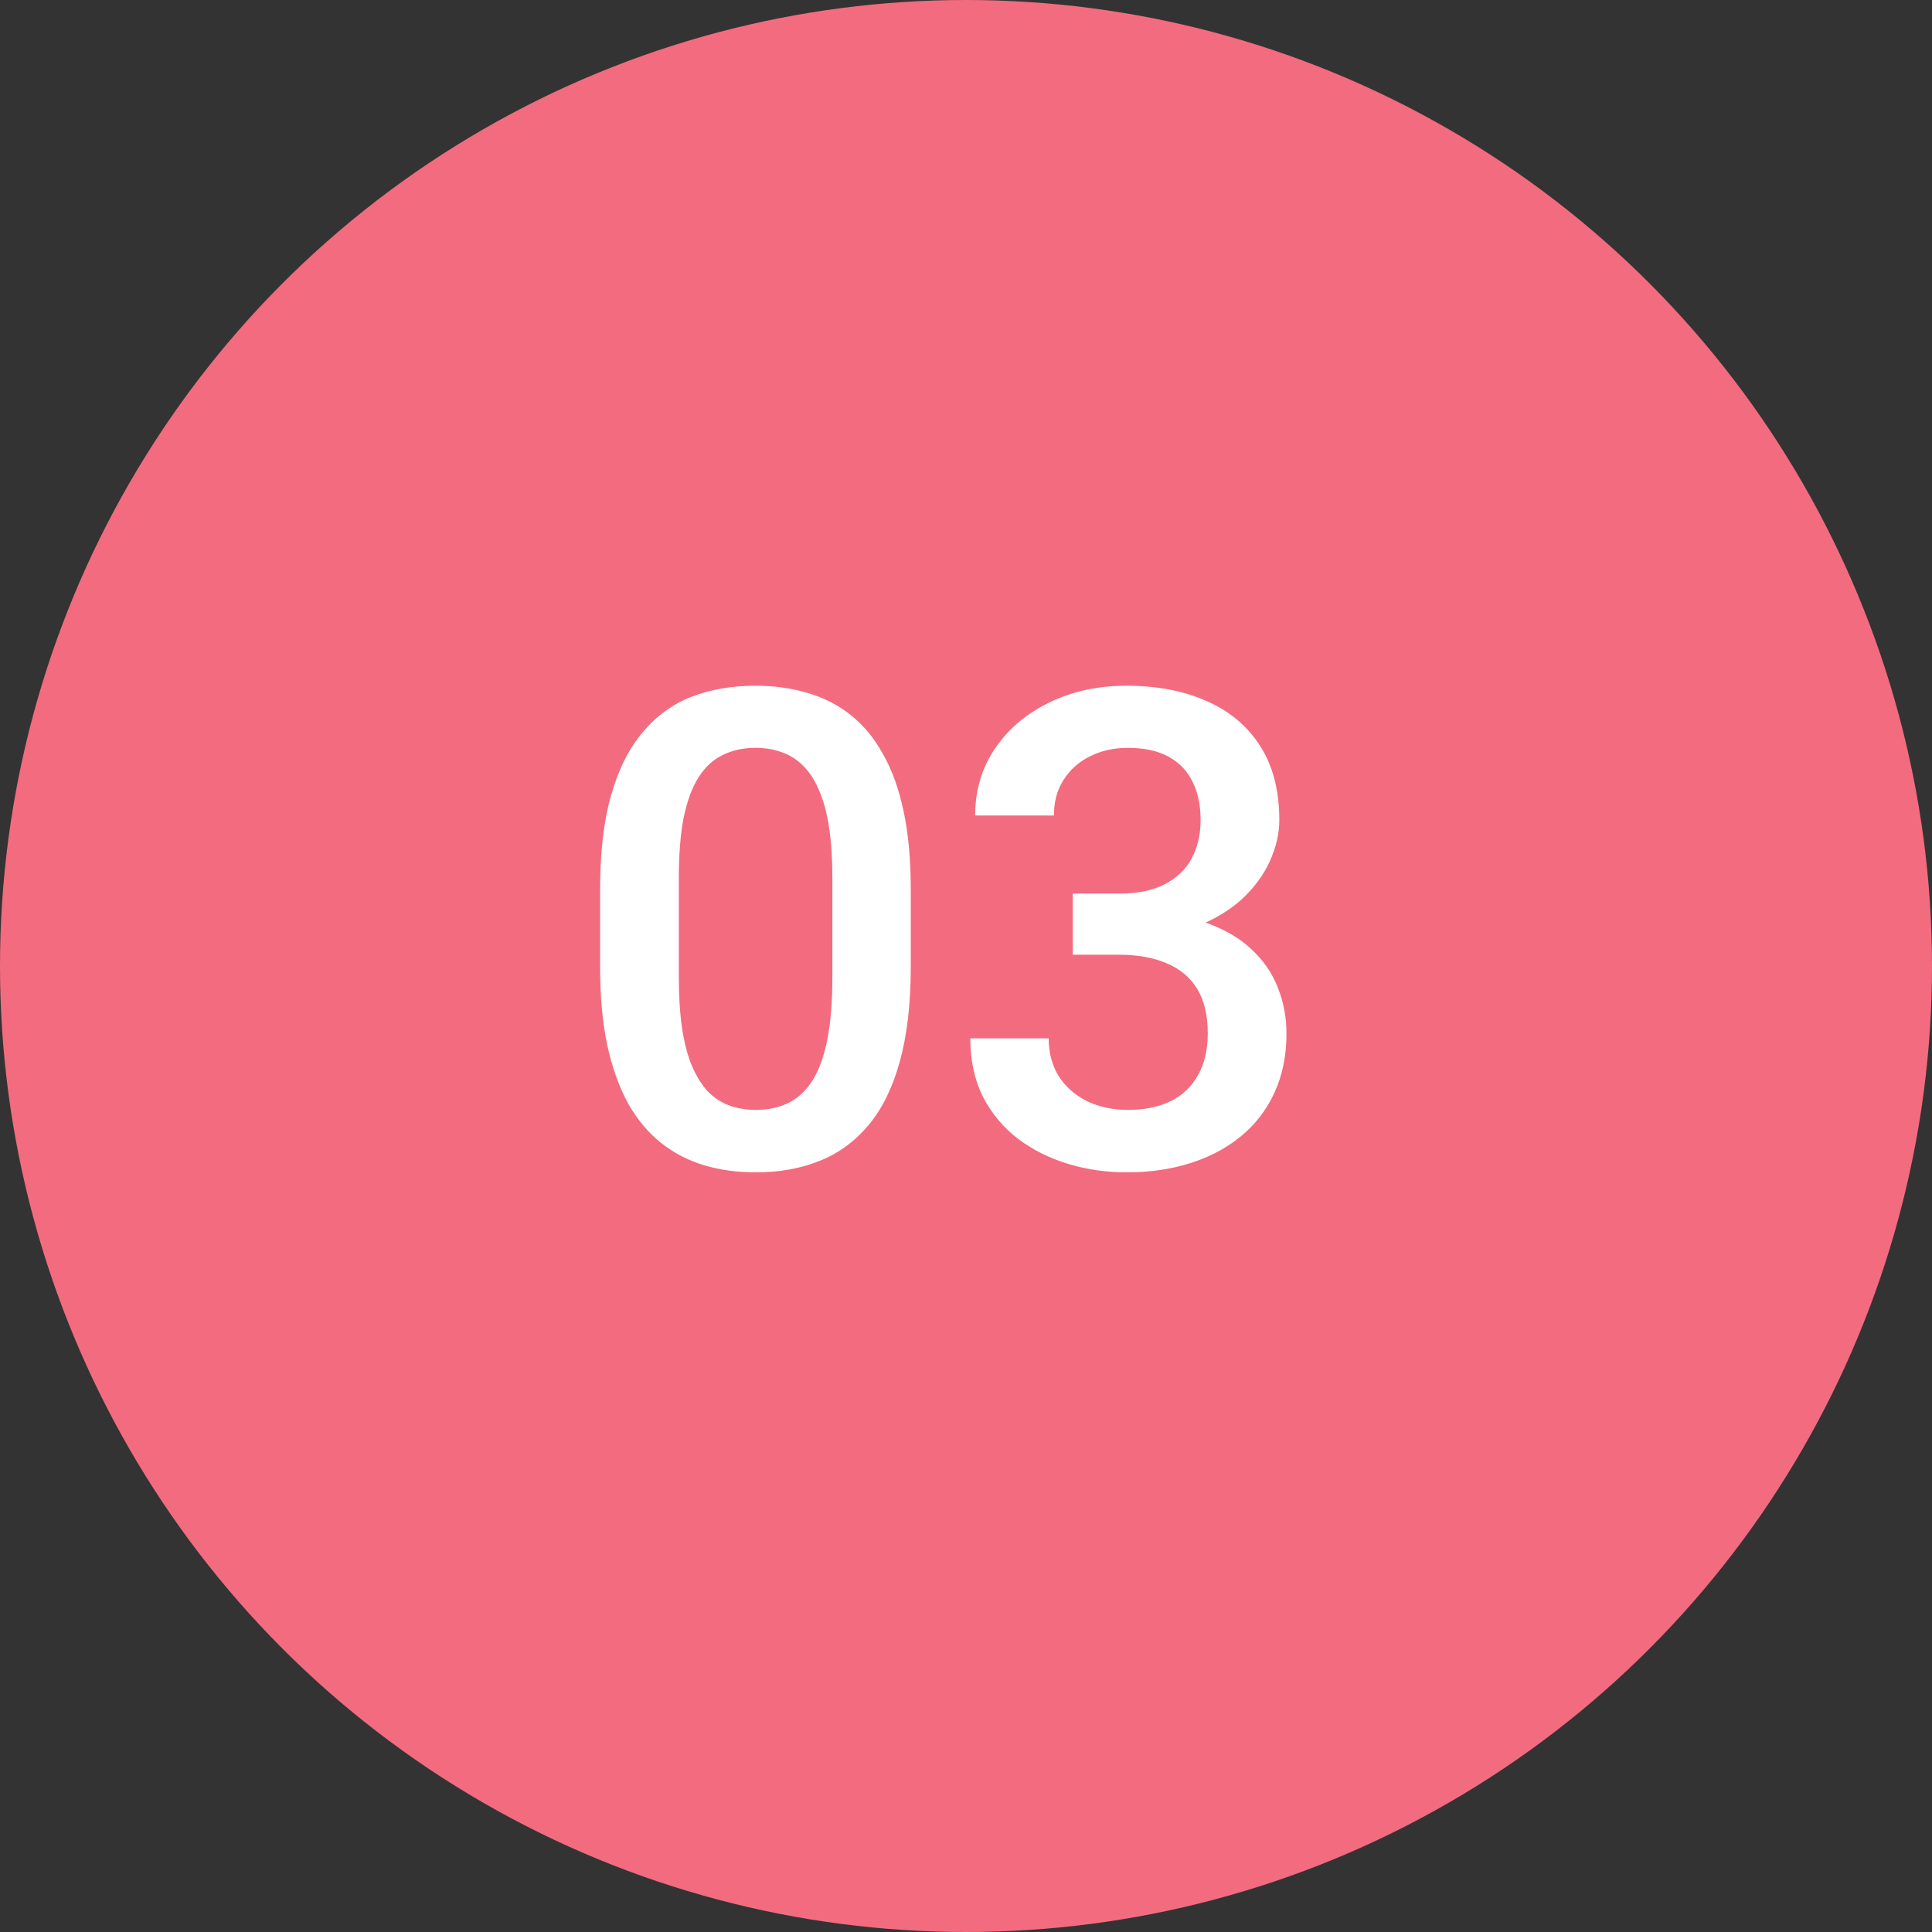
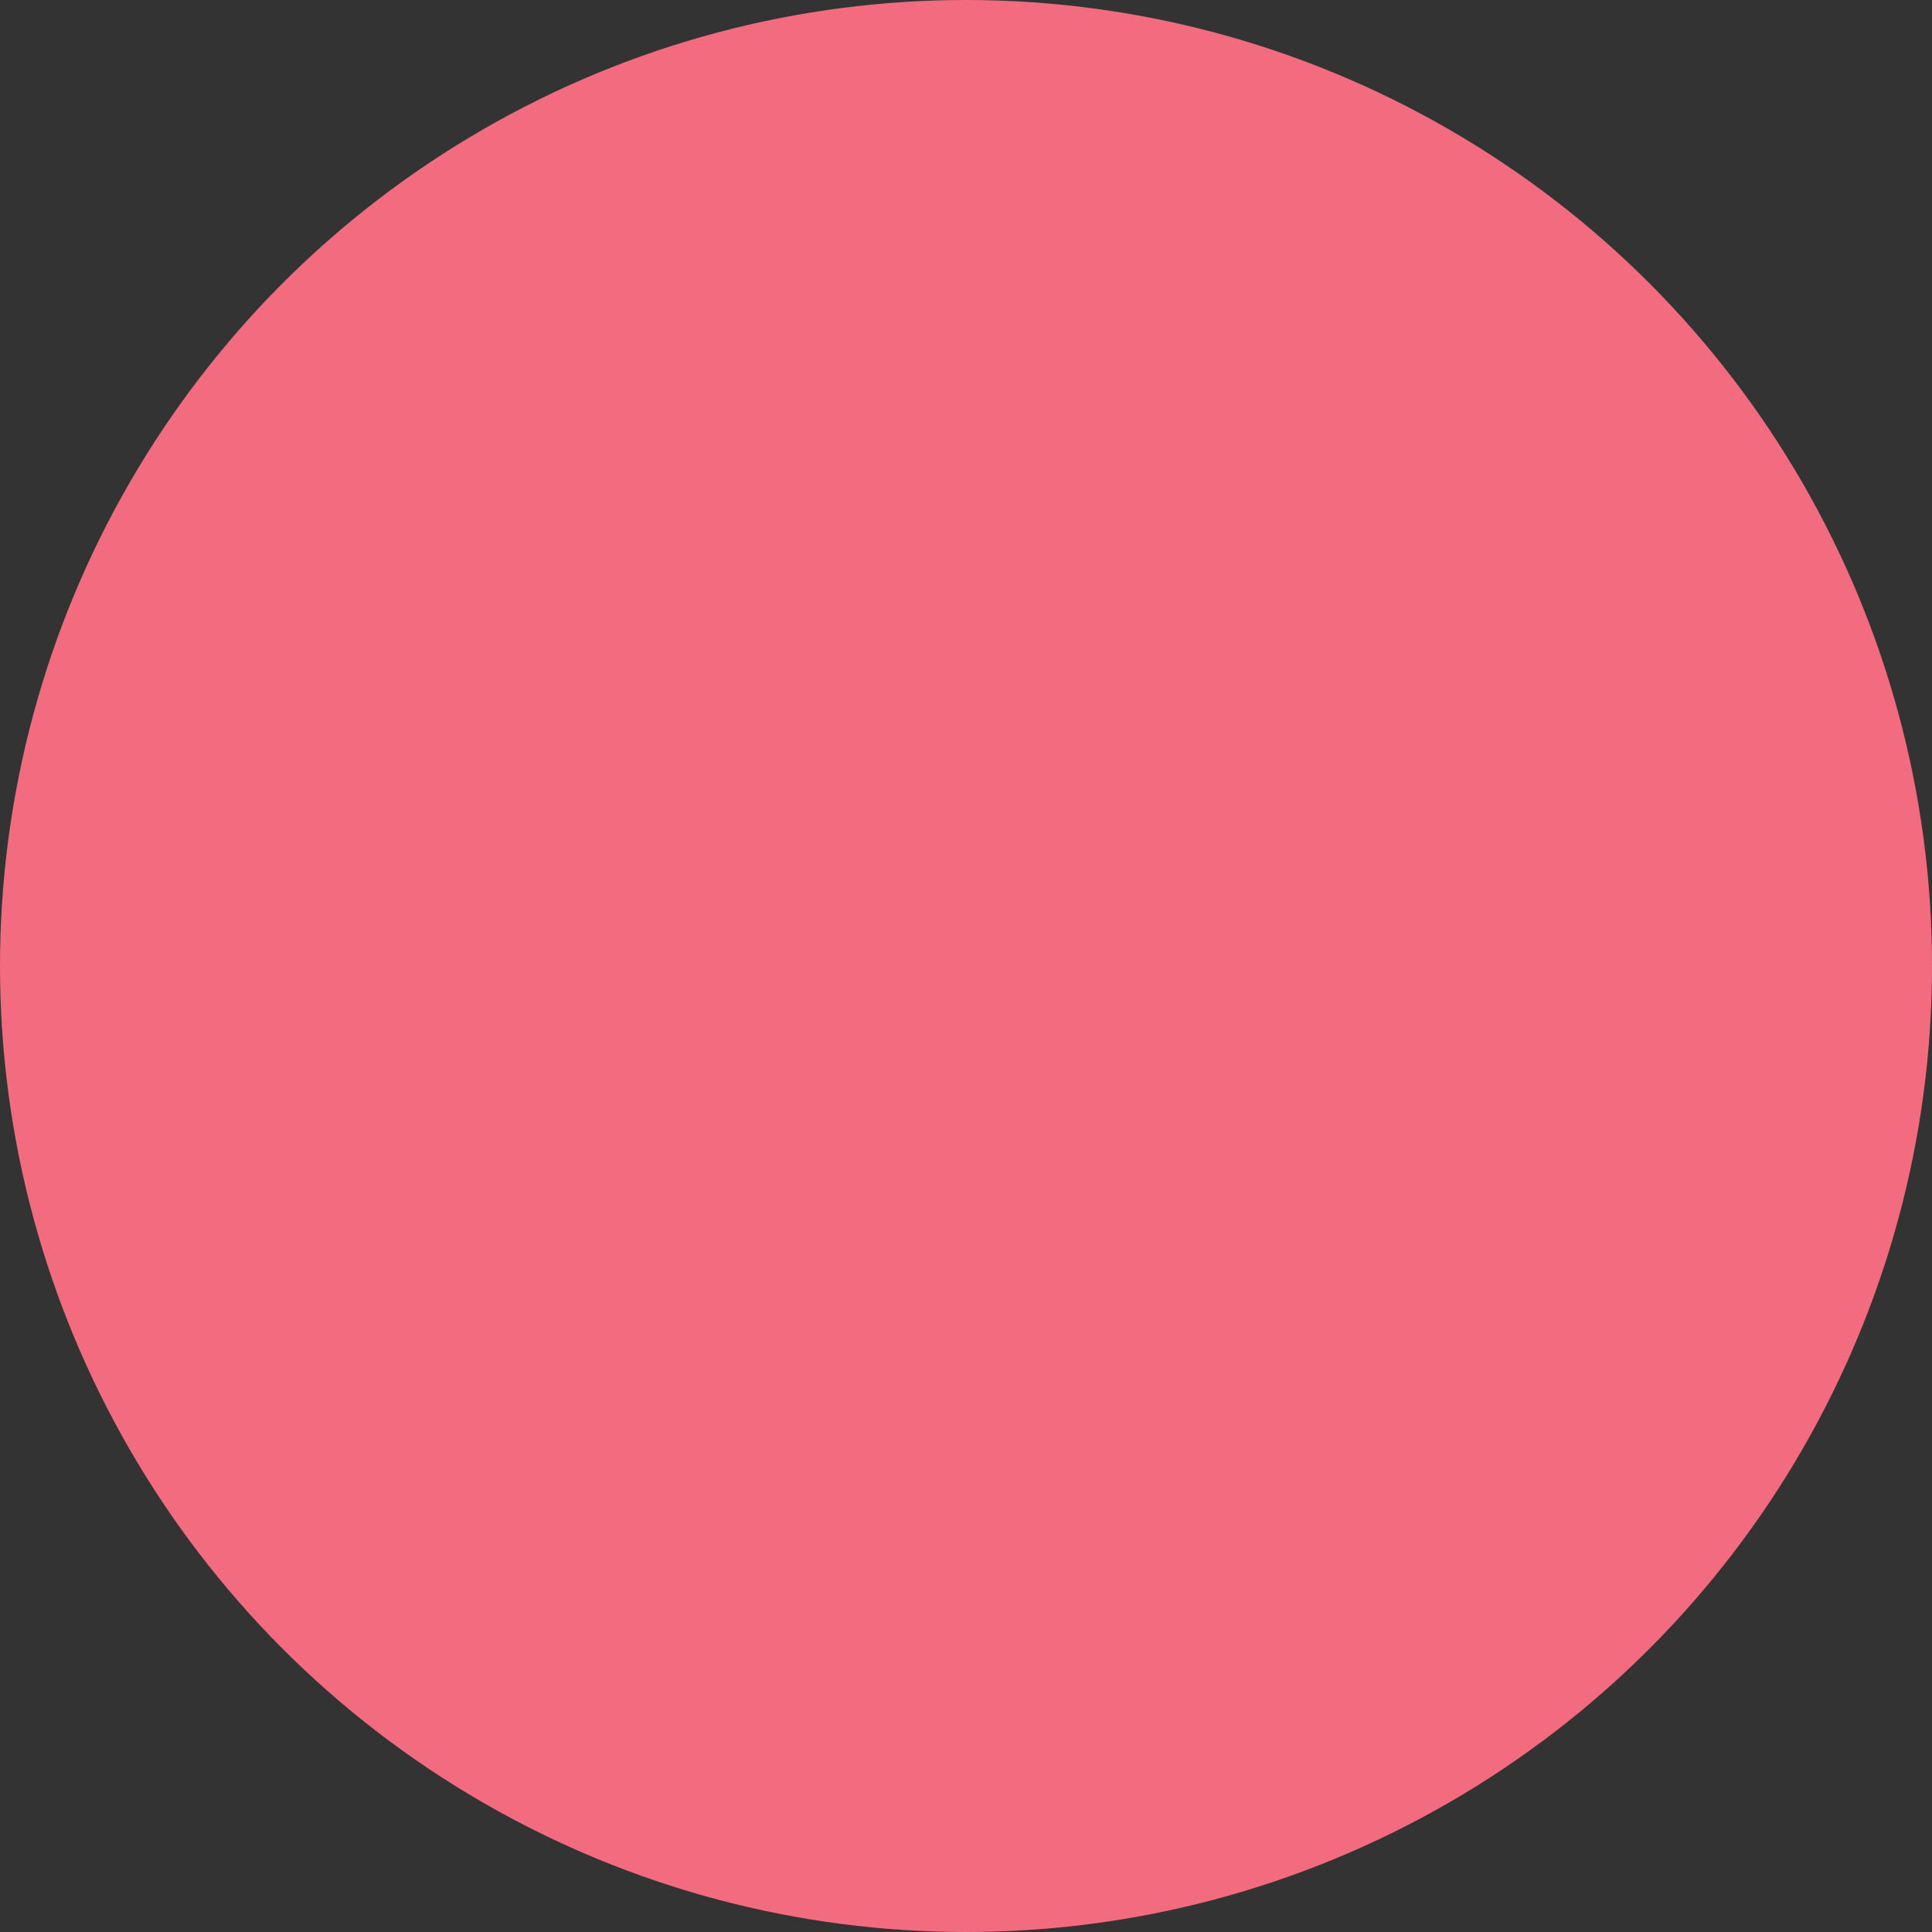
<svg xmlns="http://www.w3.org/2000/svg" width="58" height="58" viewBox="0 0 58 58" fill="none">
  <rect x="0" y="0" width="58" height="58" fill="#333333" stroke="none" />
  <circle cx="29" cy="29" r="29" fill="#F36B7F" />
-   <path d="M27.342 26.699V29.023C27.342 30.137 27.231 31.087 27.01 31.875C26.795 32.656 26.482 33.291 26.072 33.779C25.662 34.268 25.171 34.626 24.598 34.853C24.031 35.081 23.396 35.195 22.693 35.195C22.134 35.195 21.613 35.124 21.131 34.98C20.656 34.837 20.226 34.613 19.842 34.307C19.458 34.001 19.129 33.607 18.855 33.125C18.588 32.637 18.38 32.054 18.23 31.377C18.087 30.7 18.016 29.915 18.016 29.023V26.699C18.016 25.579 18.126 24.635 18.348 23.867C18.569 23.092 18.885 22.464 19.295 21.982C19.705 21.494 20.193 21.139 20.76 20.918C21.333 20.697 21.971 20.586 22.674 20.586C23.24 20.586 23.761 20.658 24.236 20.801C24.718 20.938 25.148 21.156 25.525 21.455C25.91 21.755 26.235 22.145 26.502 22.627C26.775 23.102 26.984 23.678 27.127 24.355C27.27 25.026 27.342 25.807 27.342 26.699ZM24.988 29.355V26.348C24.988 25.781 24.956 25.283 24.891 24.854C24.826 24.417 24.728 24.049 24.598 23.75C24.474 23.444 24.318 23.197 24.129 23.008C23.94 22.812 23.725 22.672 23.484 22.588C23.244 22.497 22.973 22.451 22.674 22.451C22.309 22.451 21.984 22.523 21.697 22.666C21.411 22.803 21.17 23.024 20.975 23.33C20.779 23.636 20.63 24.04 20.525 24.541C20.428 25.036 20.379 25.638 20.379 26.348V29.355C20.379 29.928 20.412 30.433 20.477 30.869C20.542 31.305 20.639 31.68 20.77 31.992C20.9 32.298 21.056 32.552 21.238 32.754C21.427 32.949 21.642 33.092 21.883 33.184C22.13 33.275 22.4 33.32 22.693 33.32C23.064 33.32 23.393 33.249 23.68 33.105C23.966 32.962 24.207 32.734 24.402 32.422C24.598 32.103 24.744 31.689 24.842 31.182C24.939 30.674 24.988 30.065 24.988 29.355ZM32.205 26.826H33.611C34.158 26.826 34.611 26.732 34.969 26.543C35.333 26.354 35.603 26.094 35.779 25.762C35.955 25.43 36.043 25.049 36.043 24.619C36.043 24.17 35.962 23.786 35.799 23.467C35.643 23.141 35.402 22.891 35.076 22.715C34.757 22.539 34.35 22.451 33.855 22.451C33.439 22.451 33.061 22.536 32.723 22.705C32.391 22.868 32.127 23.102 31.932 23.408C31.736 23.708 31.639 24.066 31.639 24.482H29.275C29.275 23.727 29.474 23.057 29.871 22.471C30.268 21.885 30.809 21.426 31.492 21.094C32.182 20.755 32.957 20.586 33.816 20.586C34.734 20.586 35.535 20.739 36.219 21.045C36.909 21.344 37.446 21.794 37.83 22.393C38.214 22.991 38.406 23.734 38.406 24.619C38.406 25.023 38.312 25.433 38.123 25.85C37.934 26.266 37.654 26.647 37.283 26.992C36.912 27.331 36.45 27.607 35.897 27.822C35.343 28.031 34.702 28.135 33.973 28.135H32.205V26.826ZM32.205 28.662V27.373H33.973C34.806 27.373 35.516 27.471 36.102 27.666C36.694 27.861 37.176 28.131 37.547 28.477C37.918 28.815 38.188 29.203 38.357 29.639C38.533 30.075 38.621 30.537 38.621 31.025C38.621 31.689 38.501 32.282 38.26 32.803C38.025 33.317 37.69 33.753 37.254 34.111C36.818 34.469 36.307 34.74 35.721 34.922C35.141 35.104 34.51 35.195 33.826 35.195C33.214 35.195 32.628 35.111 32.068 34.941C31.509 34.772 31.007 34.522 30.564 34.19C30.122 33.851 29.77 33.431 29.51 32.93C29.256 32.422 29.129 31.836 29.129 31.172H31.482C31.482 31.595 31.58 31.969 31.775 32.295C31.977 32.614 32.257 32.865 32.615 33.047C32.98 33.229 33.397 33.32 33.865 33.32C34.36 33.32 34.786 33.232 35.145 33.057C35.503 32.881 35.776 32.62 35.965 32.275C36.16 31.93 36.258 31.514 36.258 31.025C36.258 30.472 36.15 30.023 35.935 29.678C35.721 29.333 35.415 29.079 35.018 28.916C34.62 28.747 34.152 28.662 33.611 28.662H32.205Z" fill="white" />
</svg>